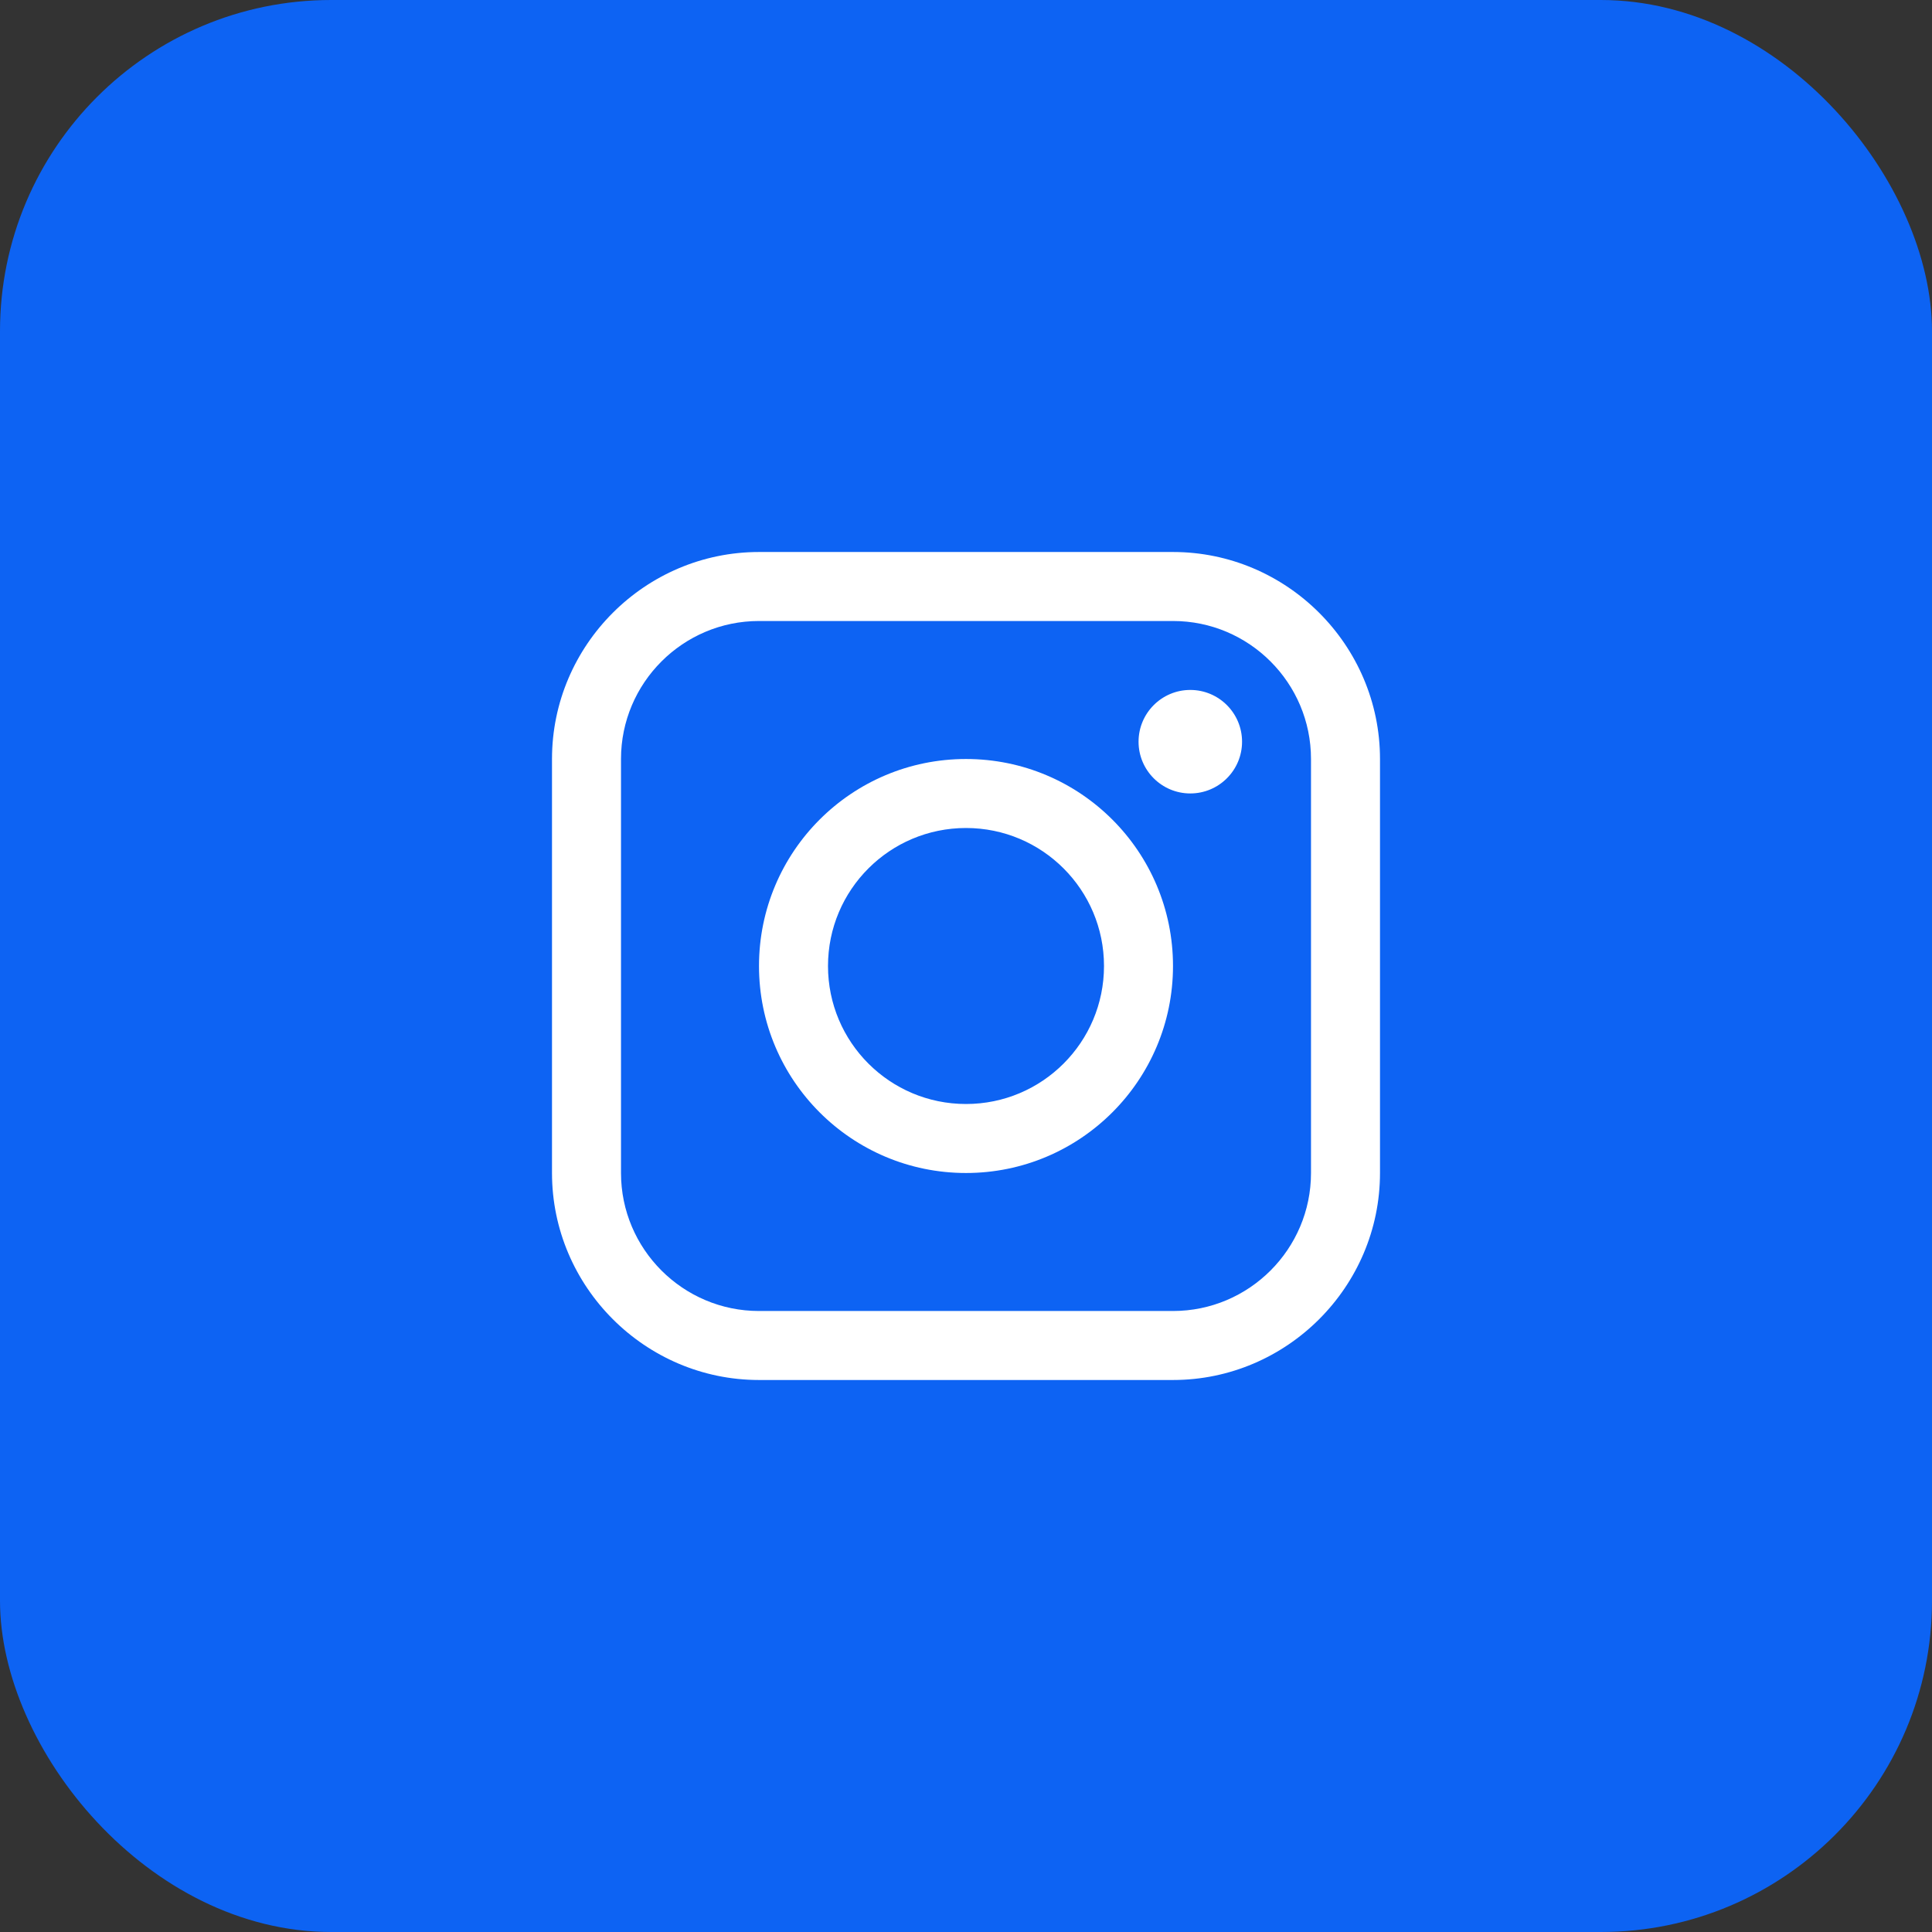
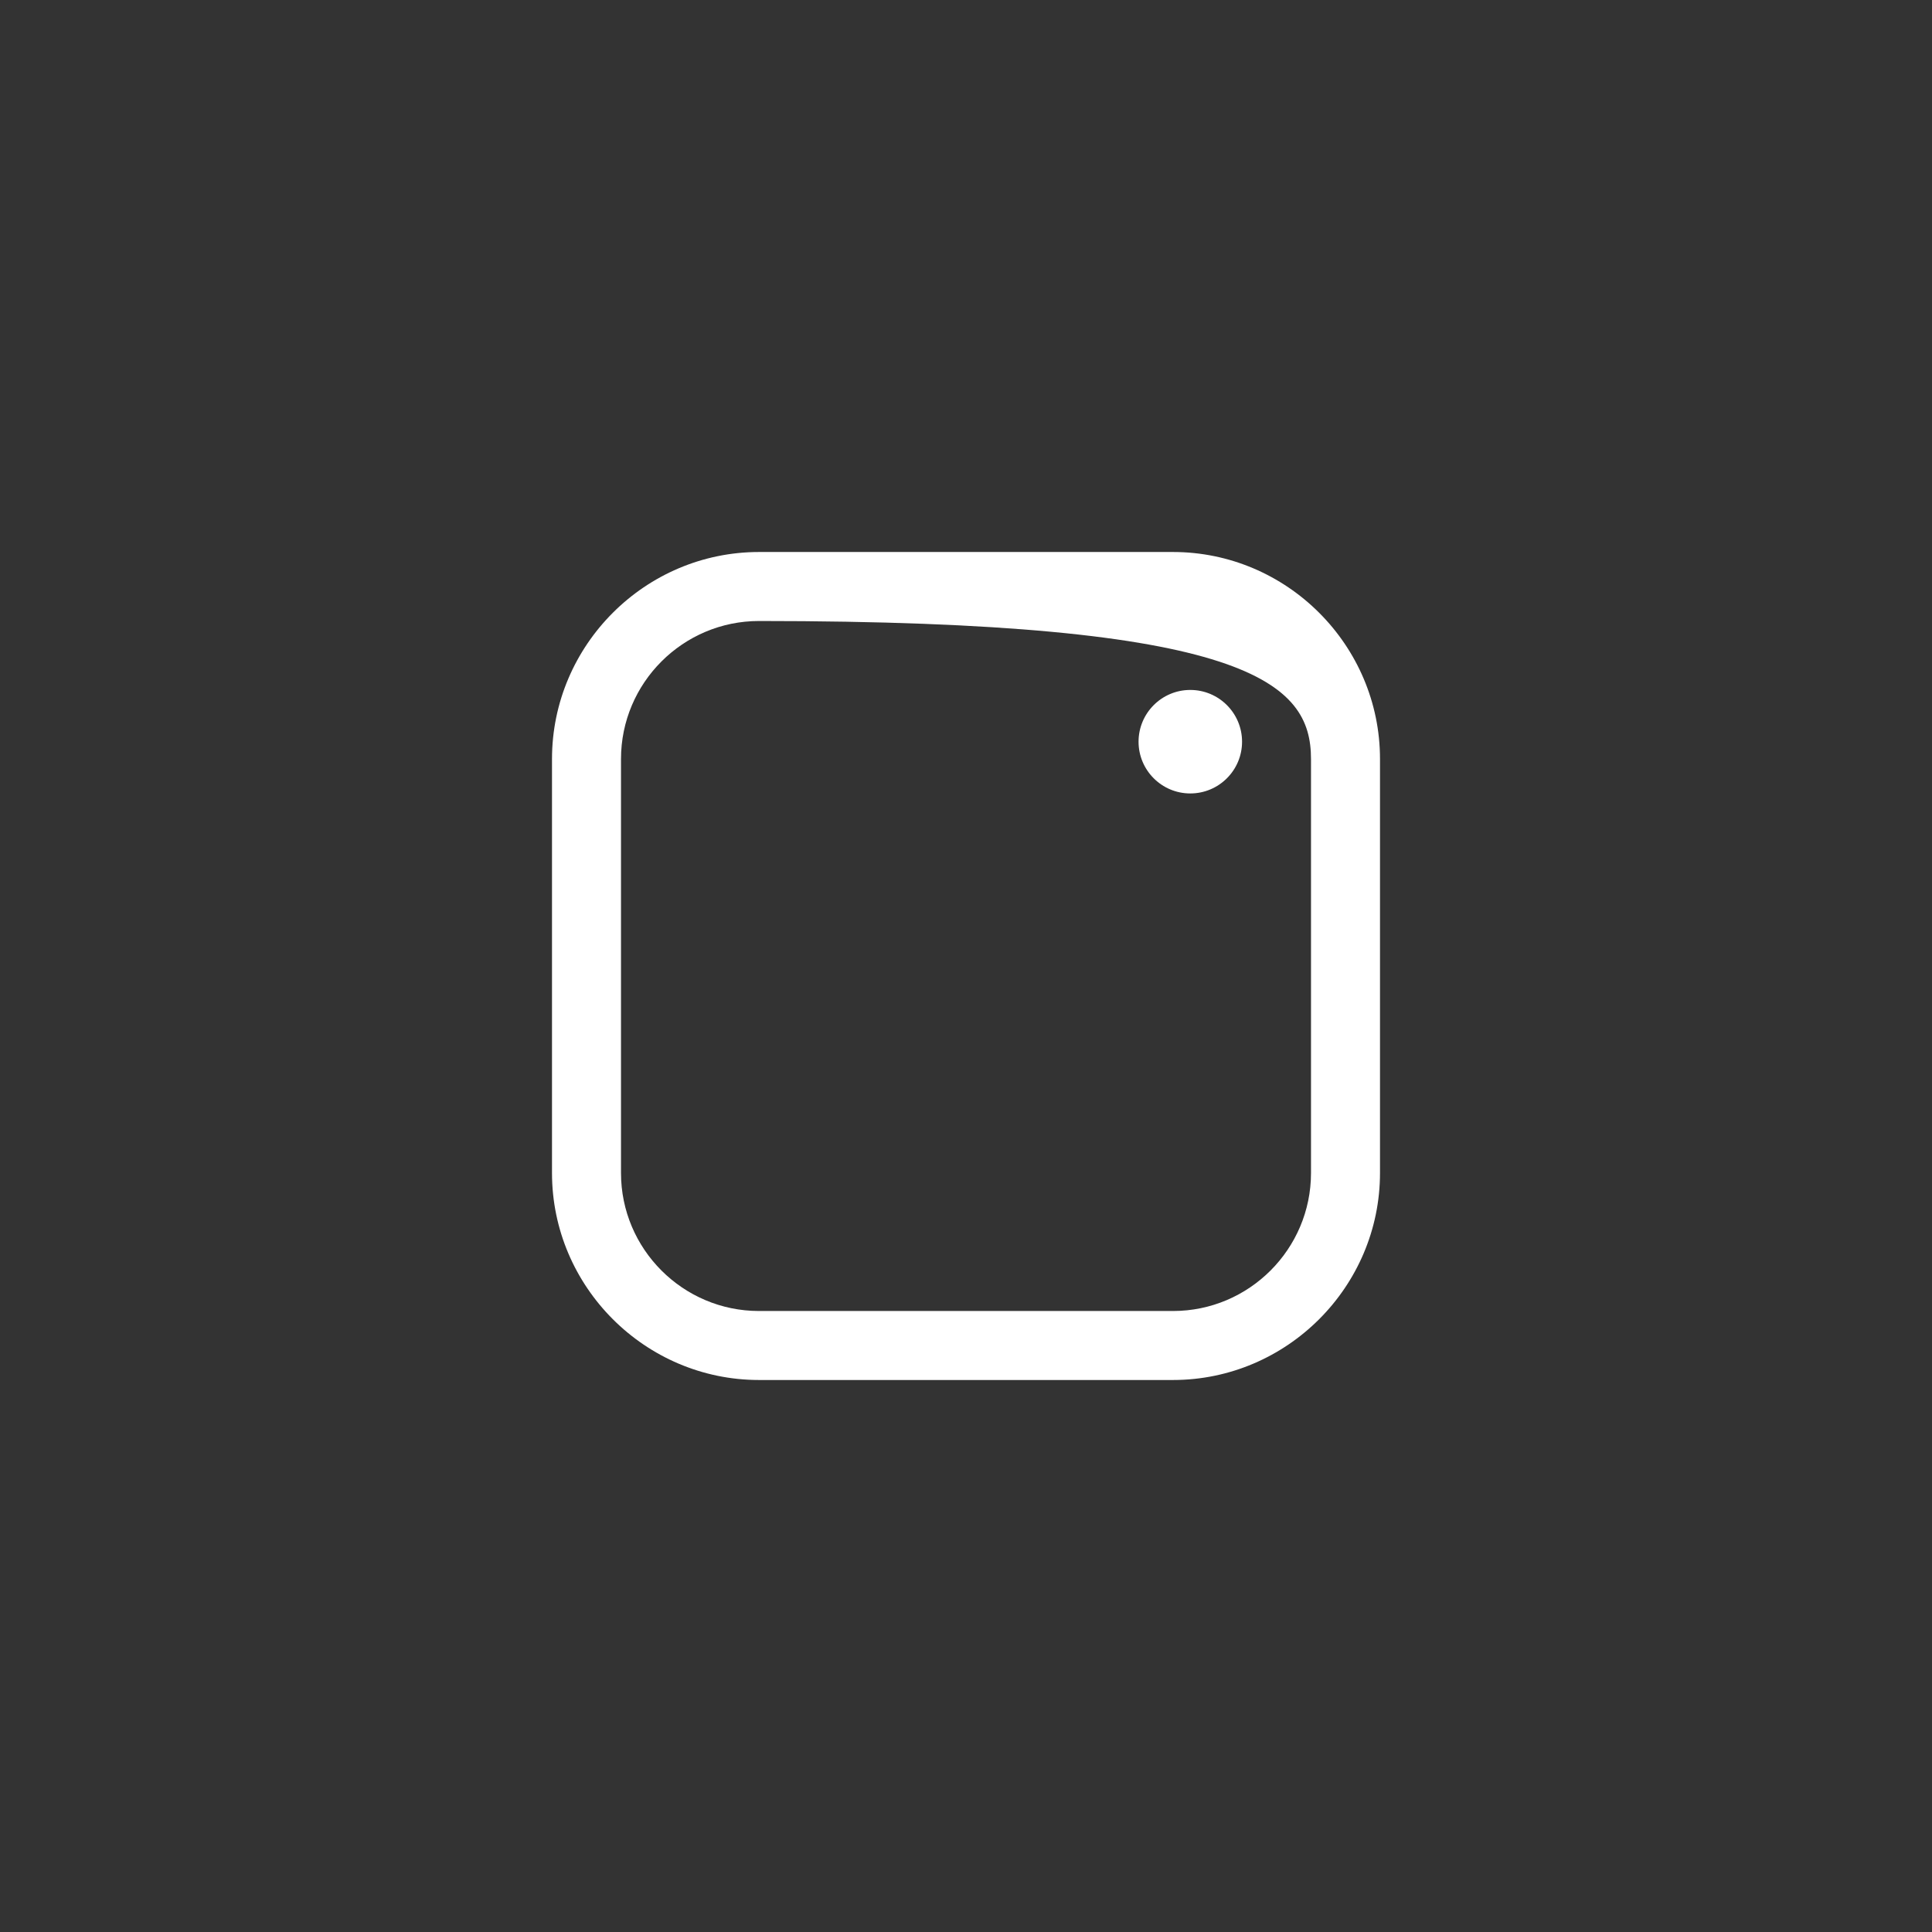
<svg xmlns="http://www.w3.org/2000/svg" width="35" height="35" viewBox="0 0 35 35" fill="none">
  <rect x="0" y="0" width="35" height="35" fill="#333333" stroke="none" />
-   <rect width="35" height="35" rx="6" fill="#0D63F3" />
-   <path d="M21.25 10H13.75C11.688 10 10 11.687 10 13.75V21.25C10 23.312 11.688 25 13.75 25H21.25C23.312 25 25 23.312 25 21.25V13.75C25 11.687 23.312 10 21.25 10ZM23.75 21.25C23.75 22.628 22.629 23.75 21.25 23.75H13.75C12.372 23.75 11.25 22.628 11.25 21.25V13.75C11.25 12.371 12.372 11.25 13.75 11.25H21.25C22.629 11.25 23.75 12.371 23.75 13.75V21.25Z" fill="white" />
+   <path d="M21.25 10H13.75C11.688 10 10 11.687 10 13.75V21.25C10 23.312 11.688 25 13.75 25H21.25C23.312 25 25 23.312 25 21.25V13.75C25 11.687 23.312 10 21.25 10ZM23.75 21.25C23.75 22.628 22.629 23.75 21.25 23.75H13.75C12.372 23.75 11.25 22.628 11.25 21.25V13.75C11.25 12.371 12.372 11.25 13.75 11.25C22.629 11.25 23.75 12.371 23.75 13.75V21.25Z" fill="white" />
  <path d="M21.563 14.374C22.081 14.374 22.501 13.954 22.501 13.437C22.501 12.919 22.081 12.499 21.563 12.499C21.046 12.499 20.626 12.919 20.626 13.437C20.626 13.954 21.046 14.374 21.563 14.374Z" fill="white" />
-   <path d="M17.5 13.75C15.428 13.75 13.75 15.428 13.75 17.5C13.75 19.57 15.428 21.25 17.5 21.25C19.571 21.25 21.25 19.57 21.25 17.5C21.25 15.428 19.571 13.75 17.5 13.75ZM17.5 20C16.119 20 15 18.881 15 17.5C15 16.119 16.119 15 17.5 15C18.881 15 20 16.119 20 17.5C20 18.881 18.881 20 17.5 20Z" fill="white" />
</svg>